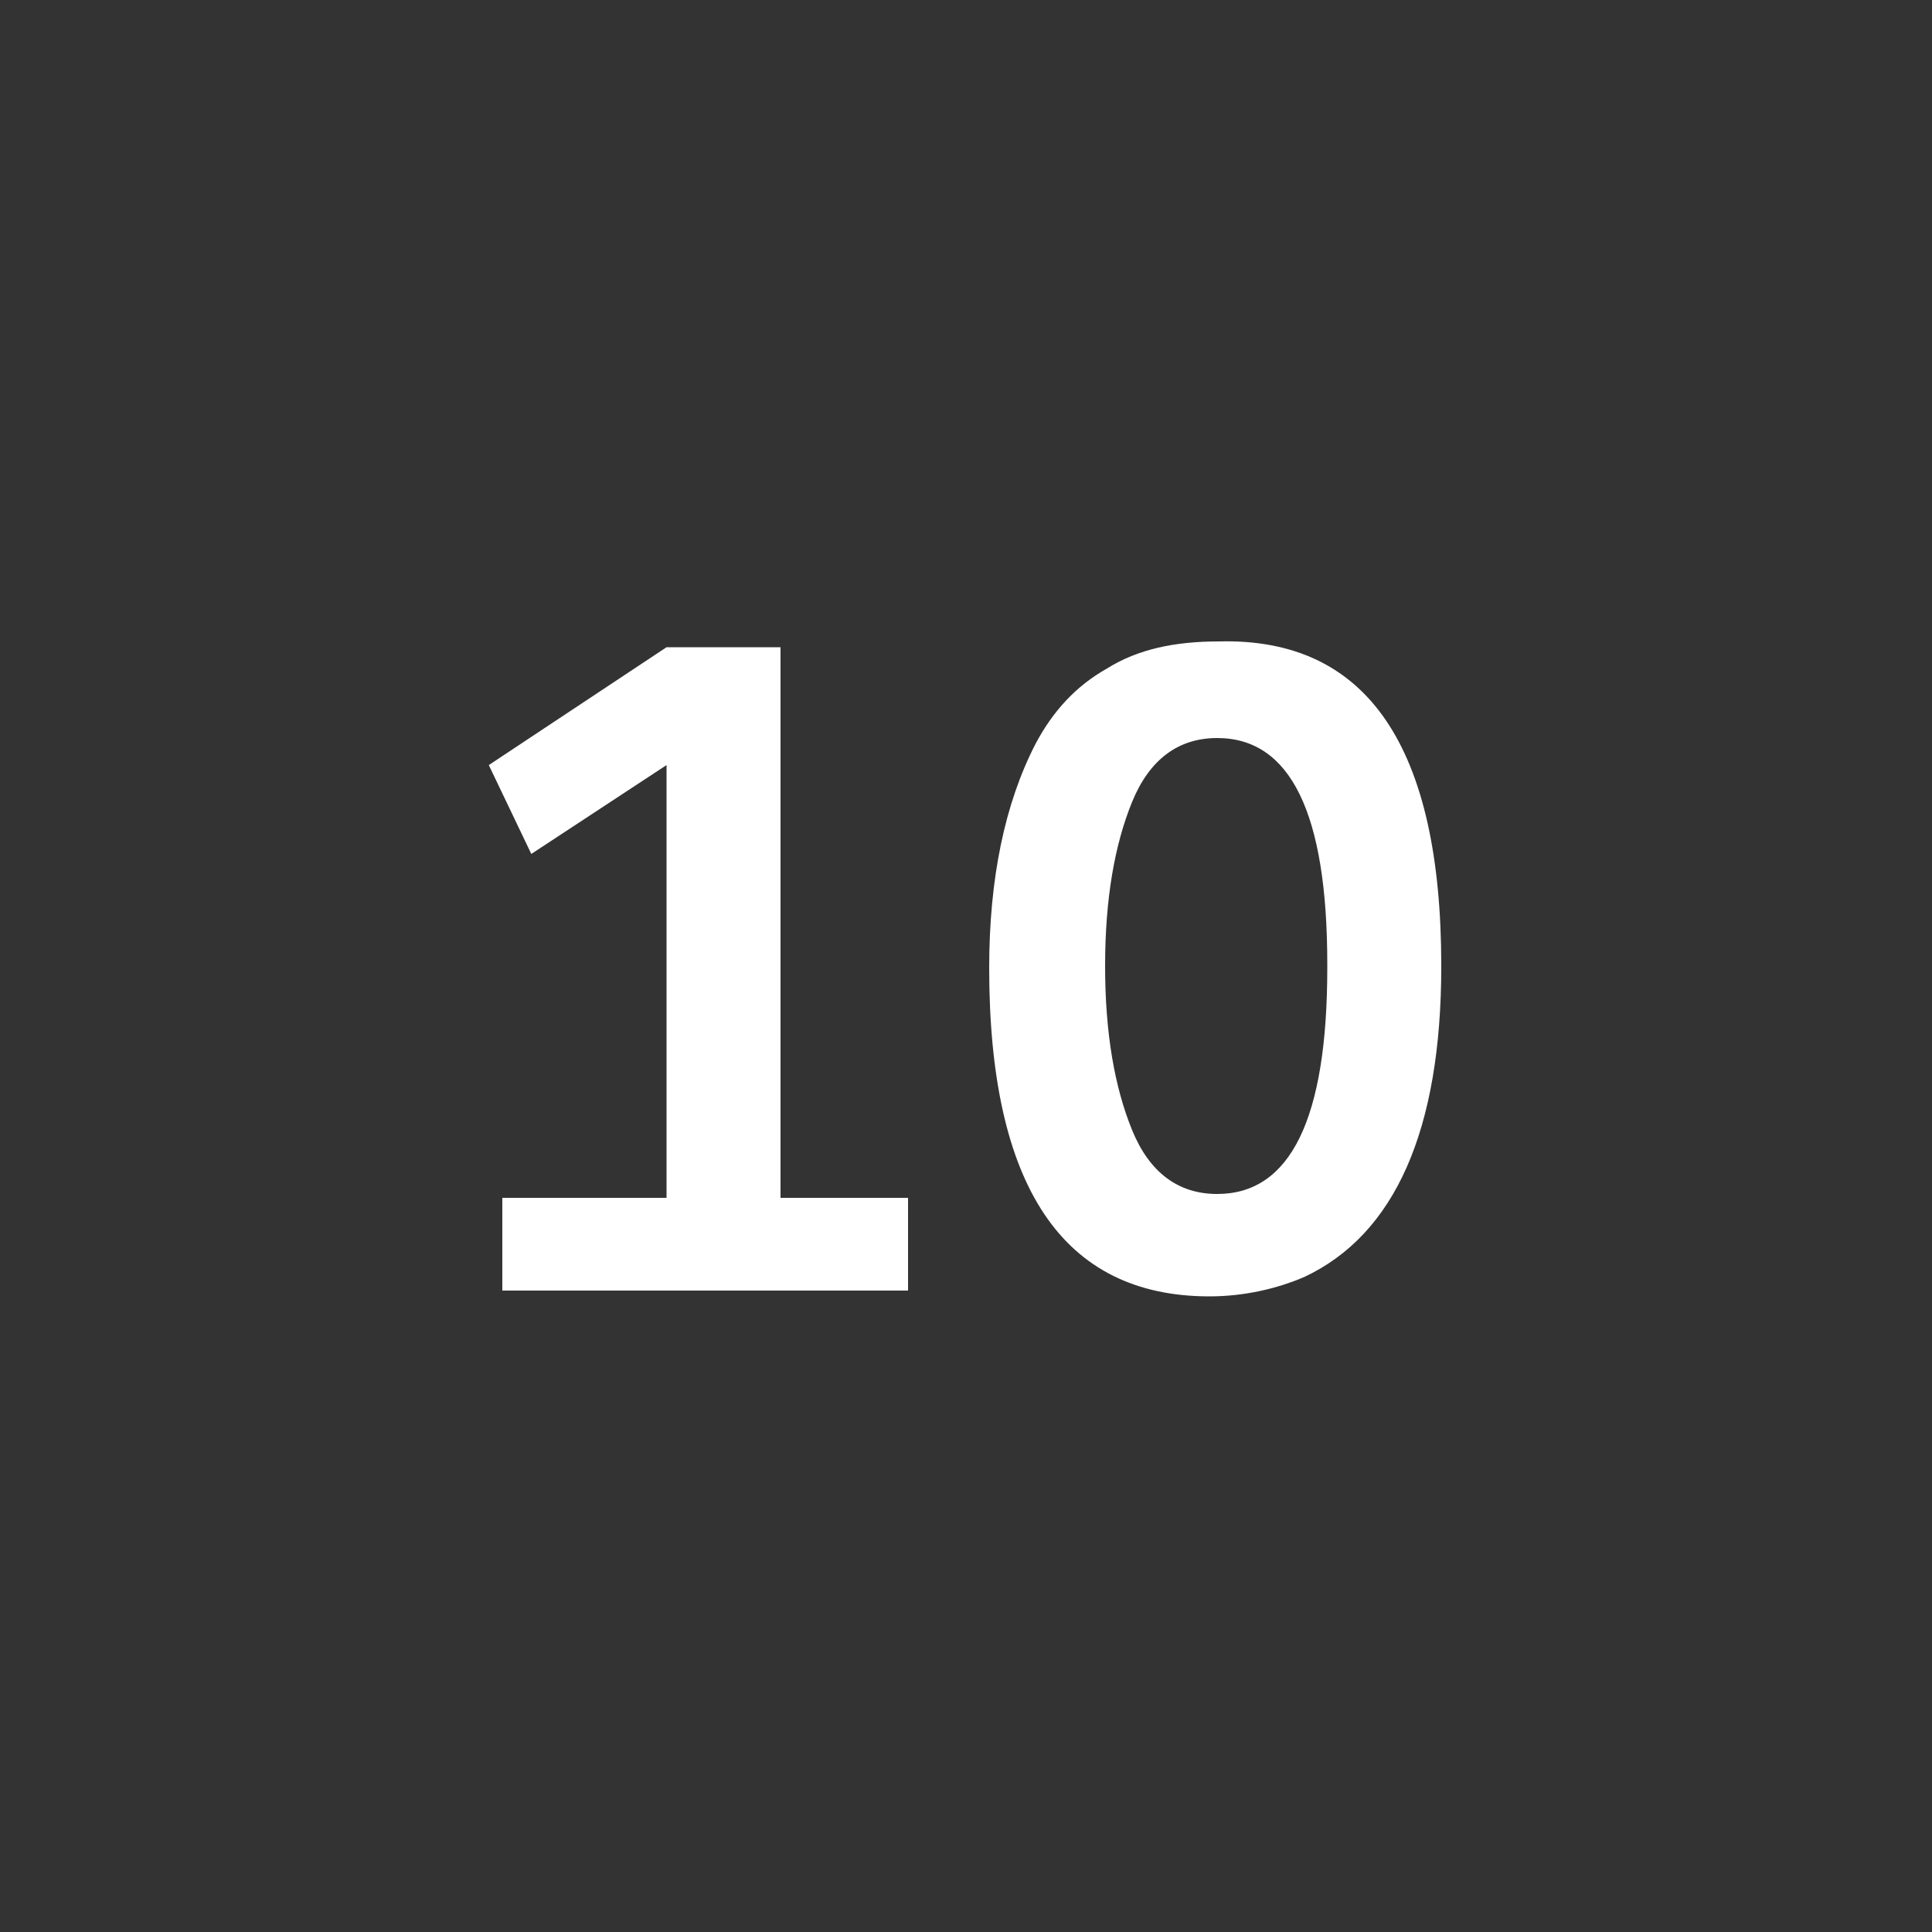
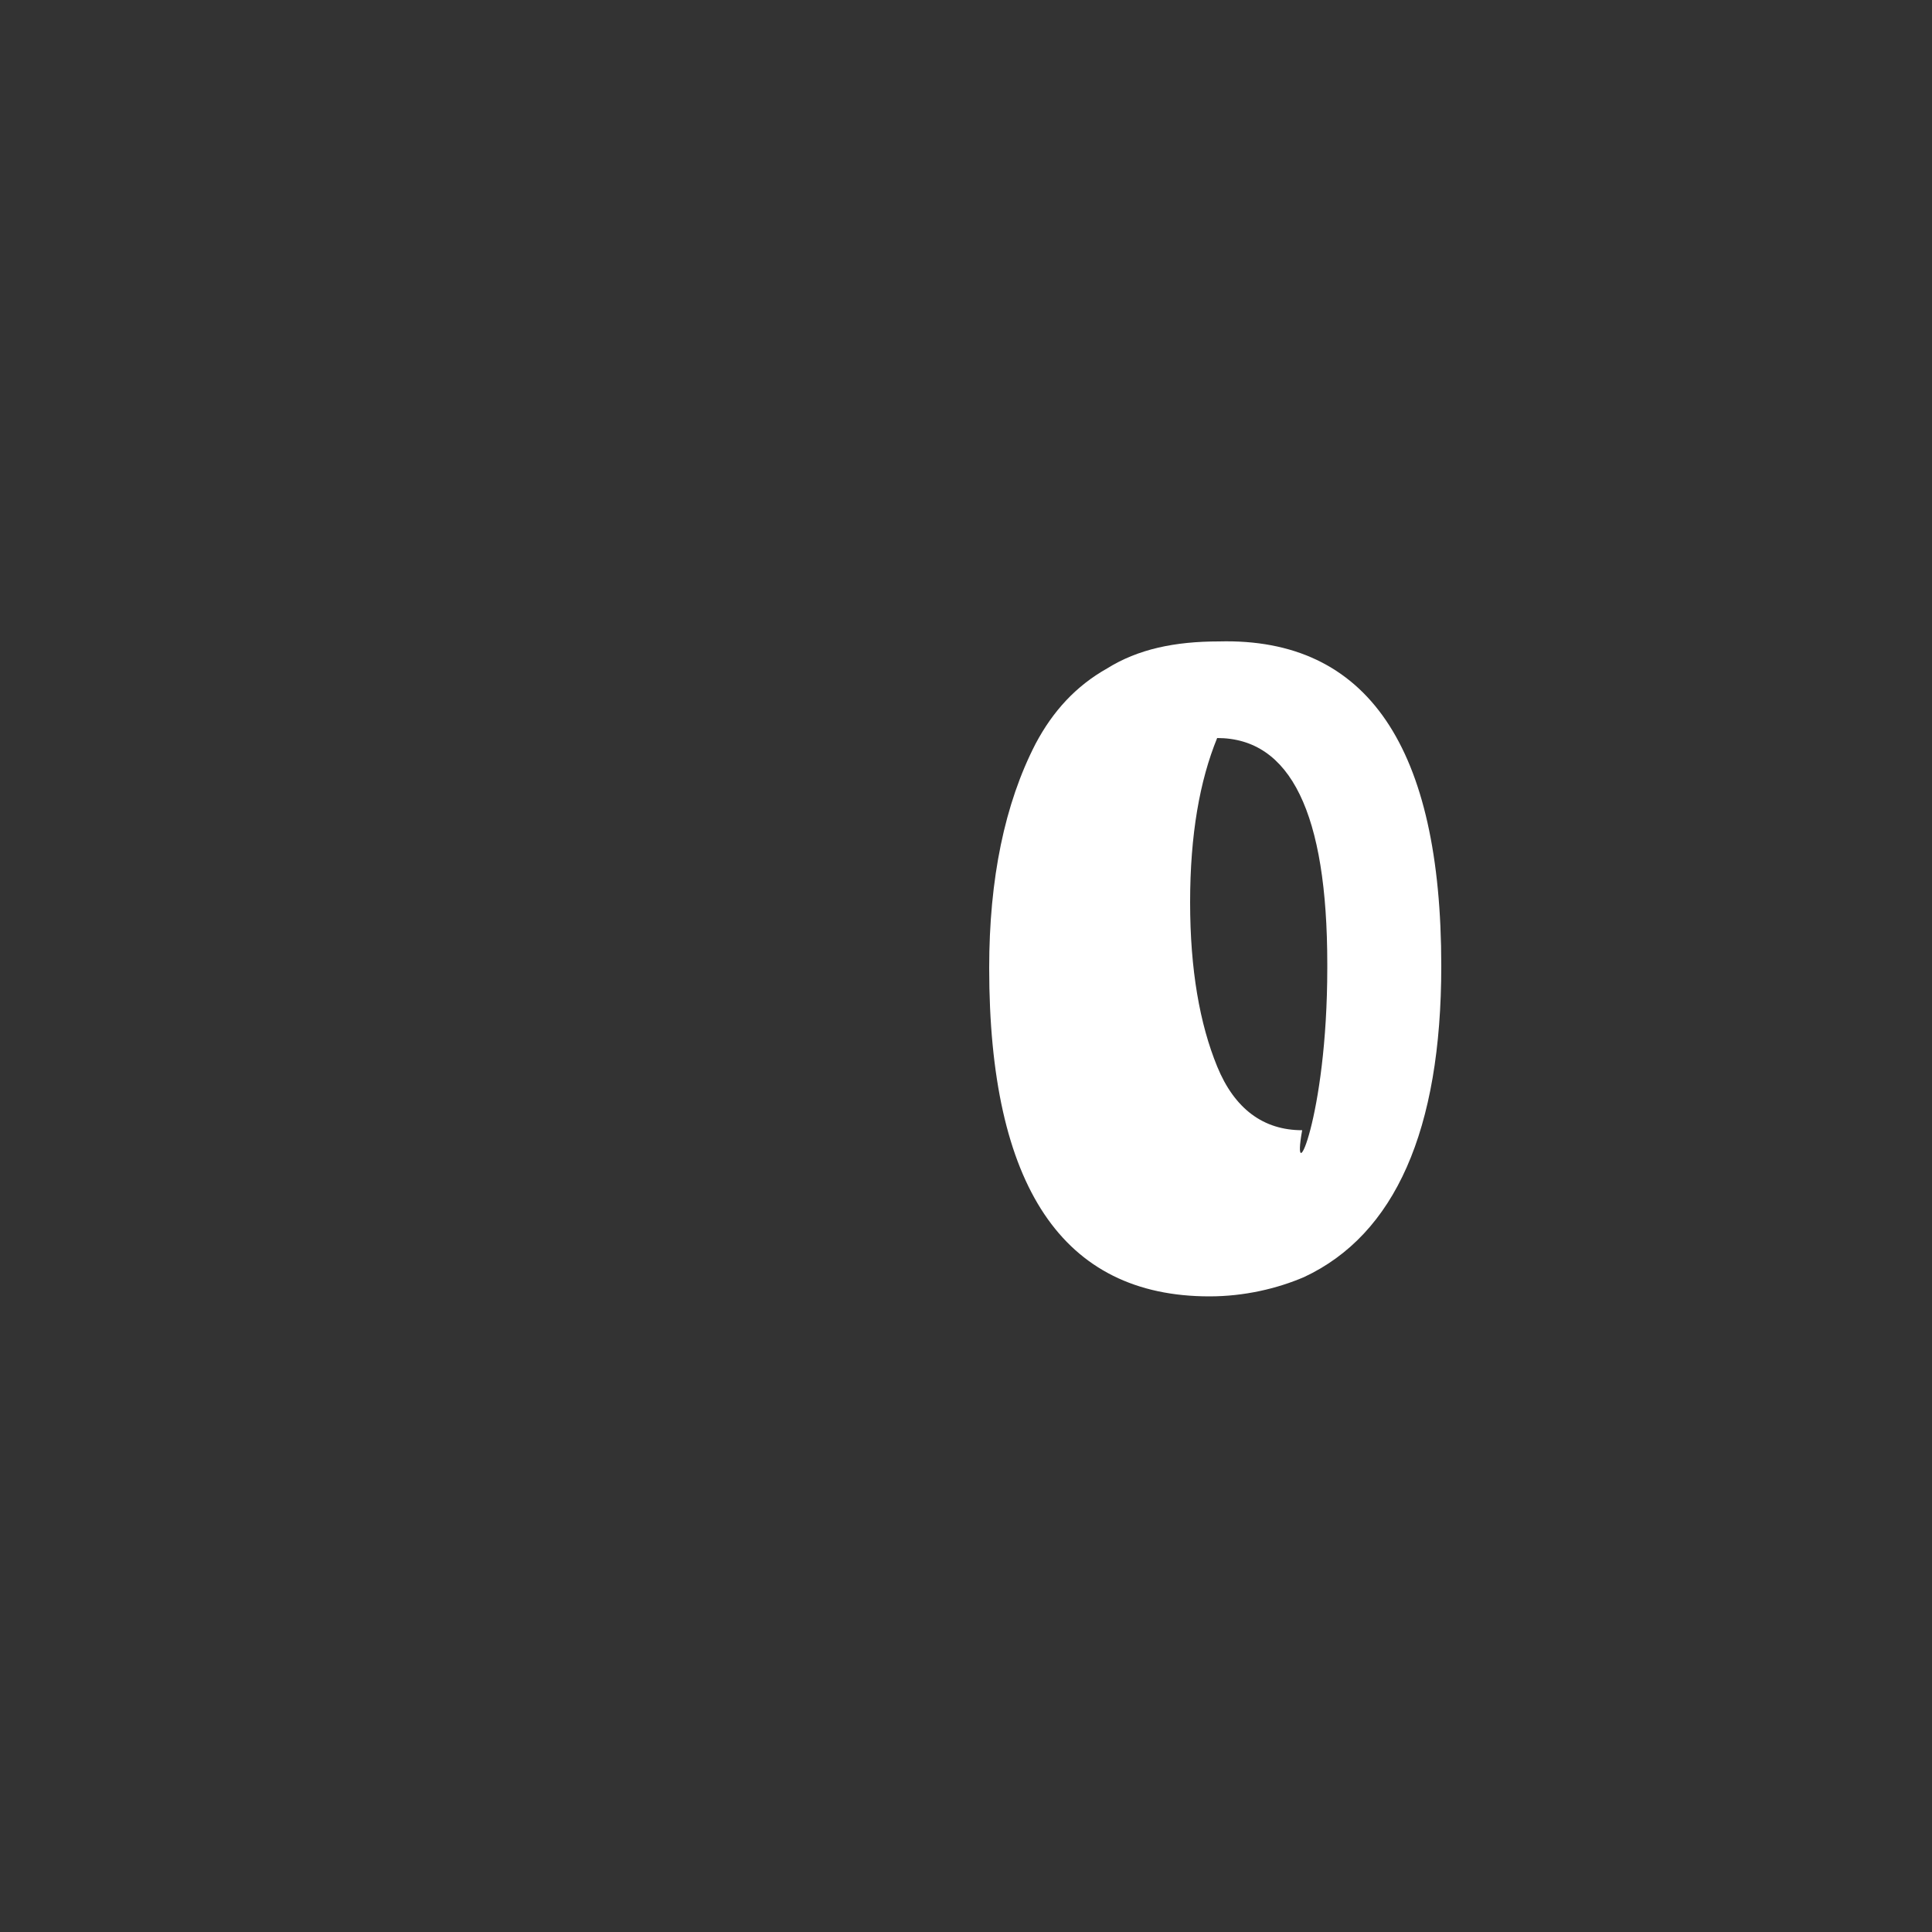
<svg xmlns="http://www.w3.org/2000/svg" version="1.1" id="Icon" x="0px" y="0px" width="100px" height="100px" viewBox="0 0 100 100" style="enable-background:new 0 0 100 100;" xml:space="preserve">
  <rect x="0" y="0" width="100" height="100" fill="#333333" stroke="none" />
  <style type="text/css">
	.st0{fill:#FFFFFF;}
</style>
  <g>
-     <path class="st0" d="M26,66.7V62h8.5V39.6l-7,4.6l-2.2-4.6l9.2-6.1h5.9V62h6.6v4.8H26z" />
-     <path class="st0" d="M74.6,50c0,8.5-2.4,13.9-7.1,16.1c-1.4,0.6-3.1,1-4.9,1c-7.6,0-11.4-5.7-11.4-17c0-4.6,0.8-8.5,2.4-11.6   c0.9-1.7,2.1-3,3.7-3.9c1.6-1,3.5-1.4,5.8-1.4C70.8,33,74.6,38.7,74.6,50z M68.7,50.1v-0.2c0-7.8-1.9-11.7-5.7-11.7   c-2,0-3.5,1.1-4.4,3.3c-0.9,2.2-1.4,5-1.4,8.5s0.5,6.3,1.4,8.5c0.9,2.2,2.4,3.3,4.4,3.3C66.8,61.8,68.7,57.9,68.7,50.1z" />
+     <path class="st0" d="M74.6,50c0,8.5-2.4,13.9-7.1,16.1c-1.4,0.6-3.1,1-4.9,1c-7.6,0-11.4-5.7-11.4-17c0-4.6,0.8-8.5,2.4-11.6   c0.9-1.7,2.1-3,3.7-3.9c1.6-1,3.5-1.4,5.8-1.4C70.8,33,74.6,38.7,74.6,50z M68.7,50.1v-0.2c0-7.8-1.9-11.7-5.7-11.7   c-0.9,2.2-1.4,5-1.4,8.5s0.5,6.3,1.4,8.5c0.9,2.2,2.4,3.3,4.4,3.3C66.8,61.8,68.7,57.9,68.7,50.1z" />
  </g>
</svg>